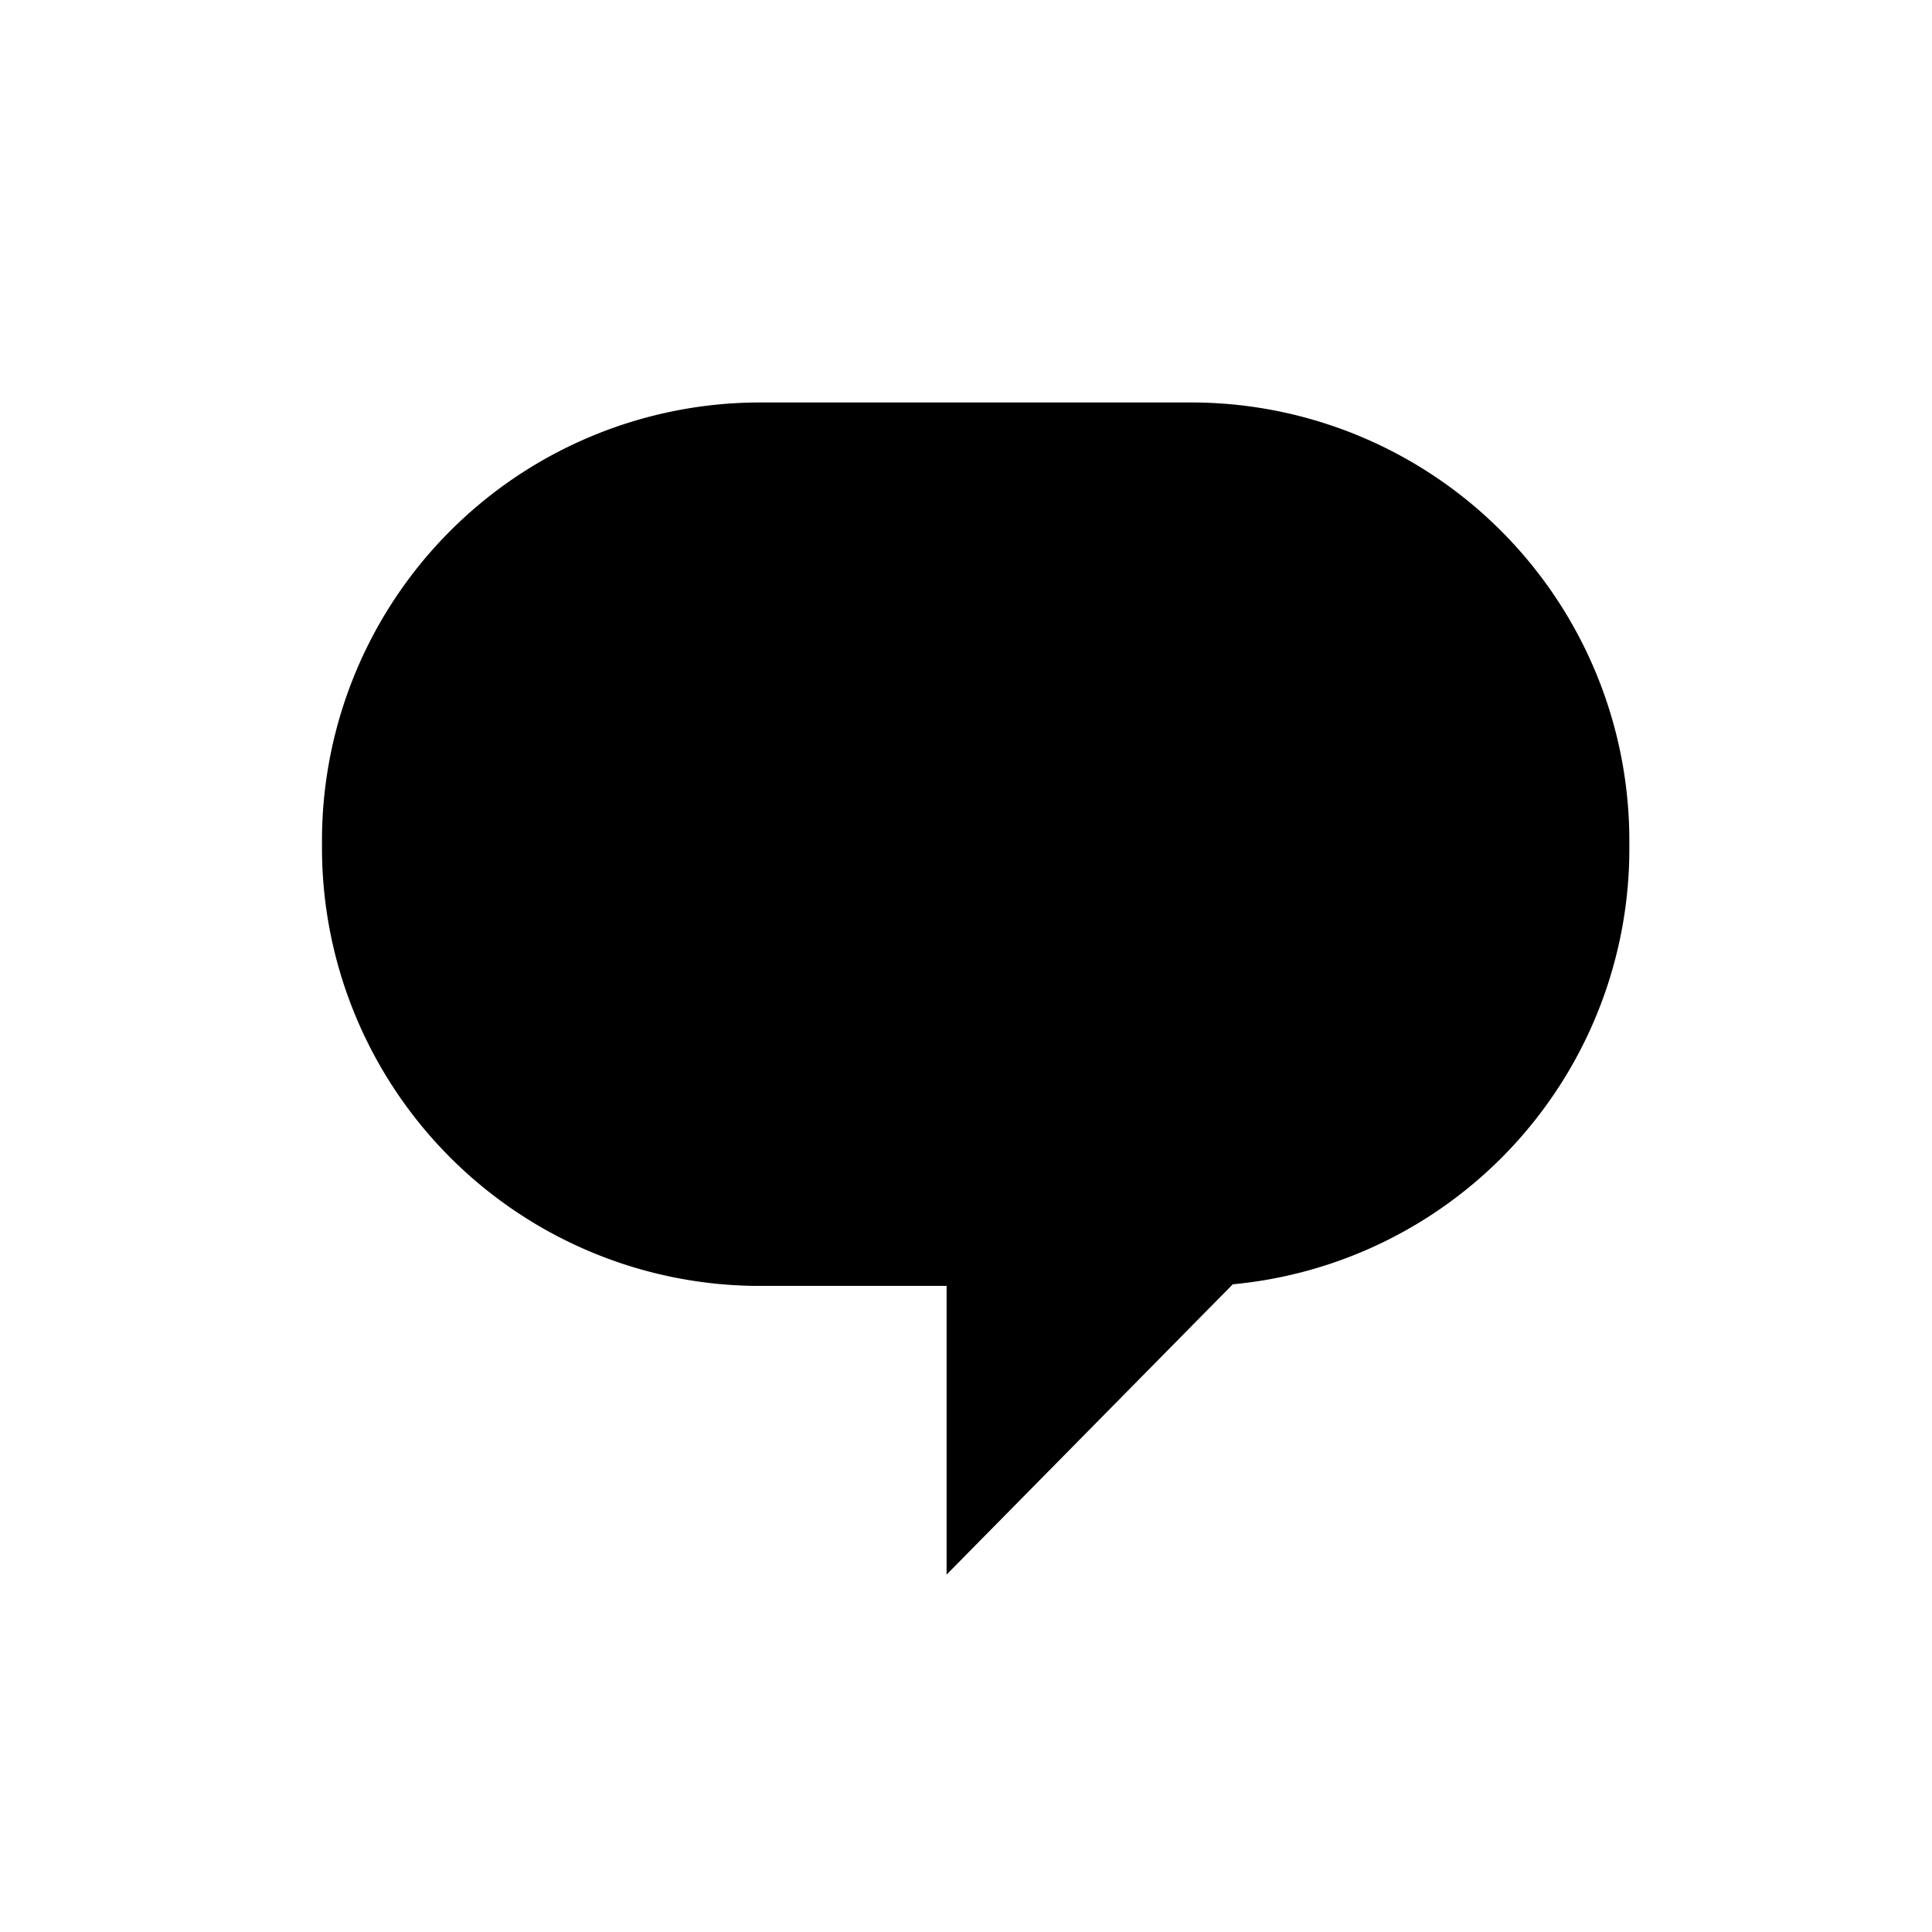
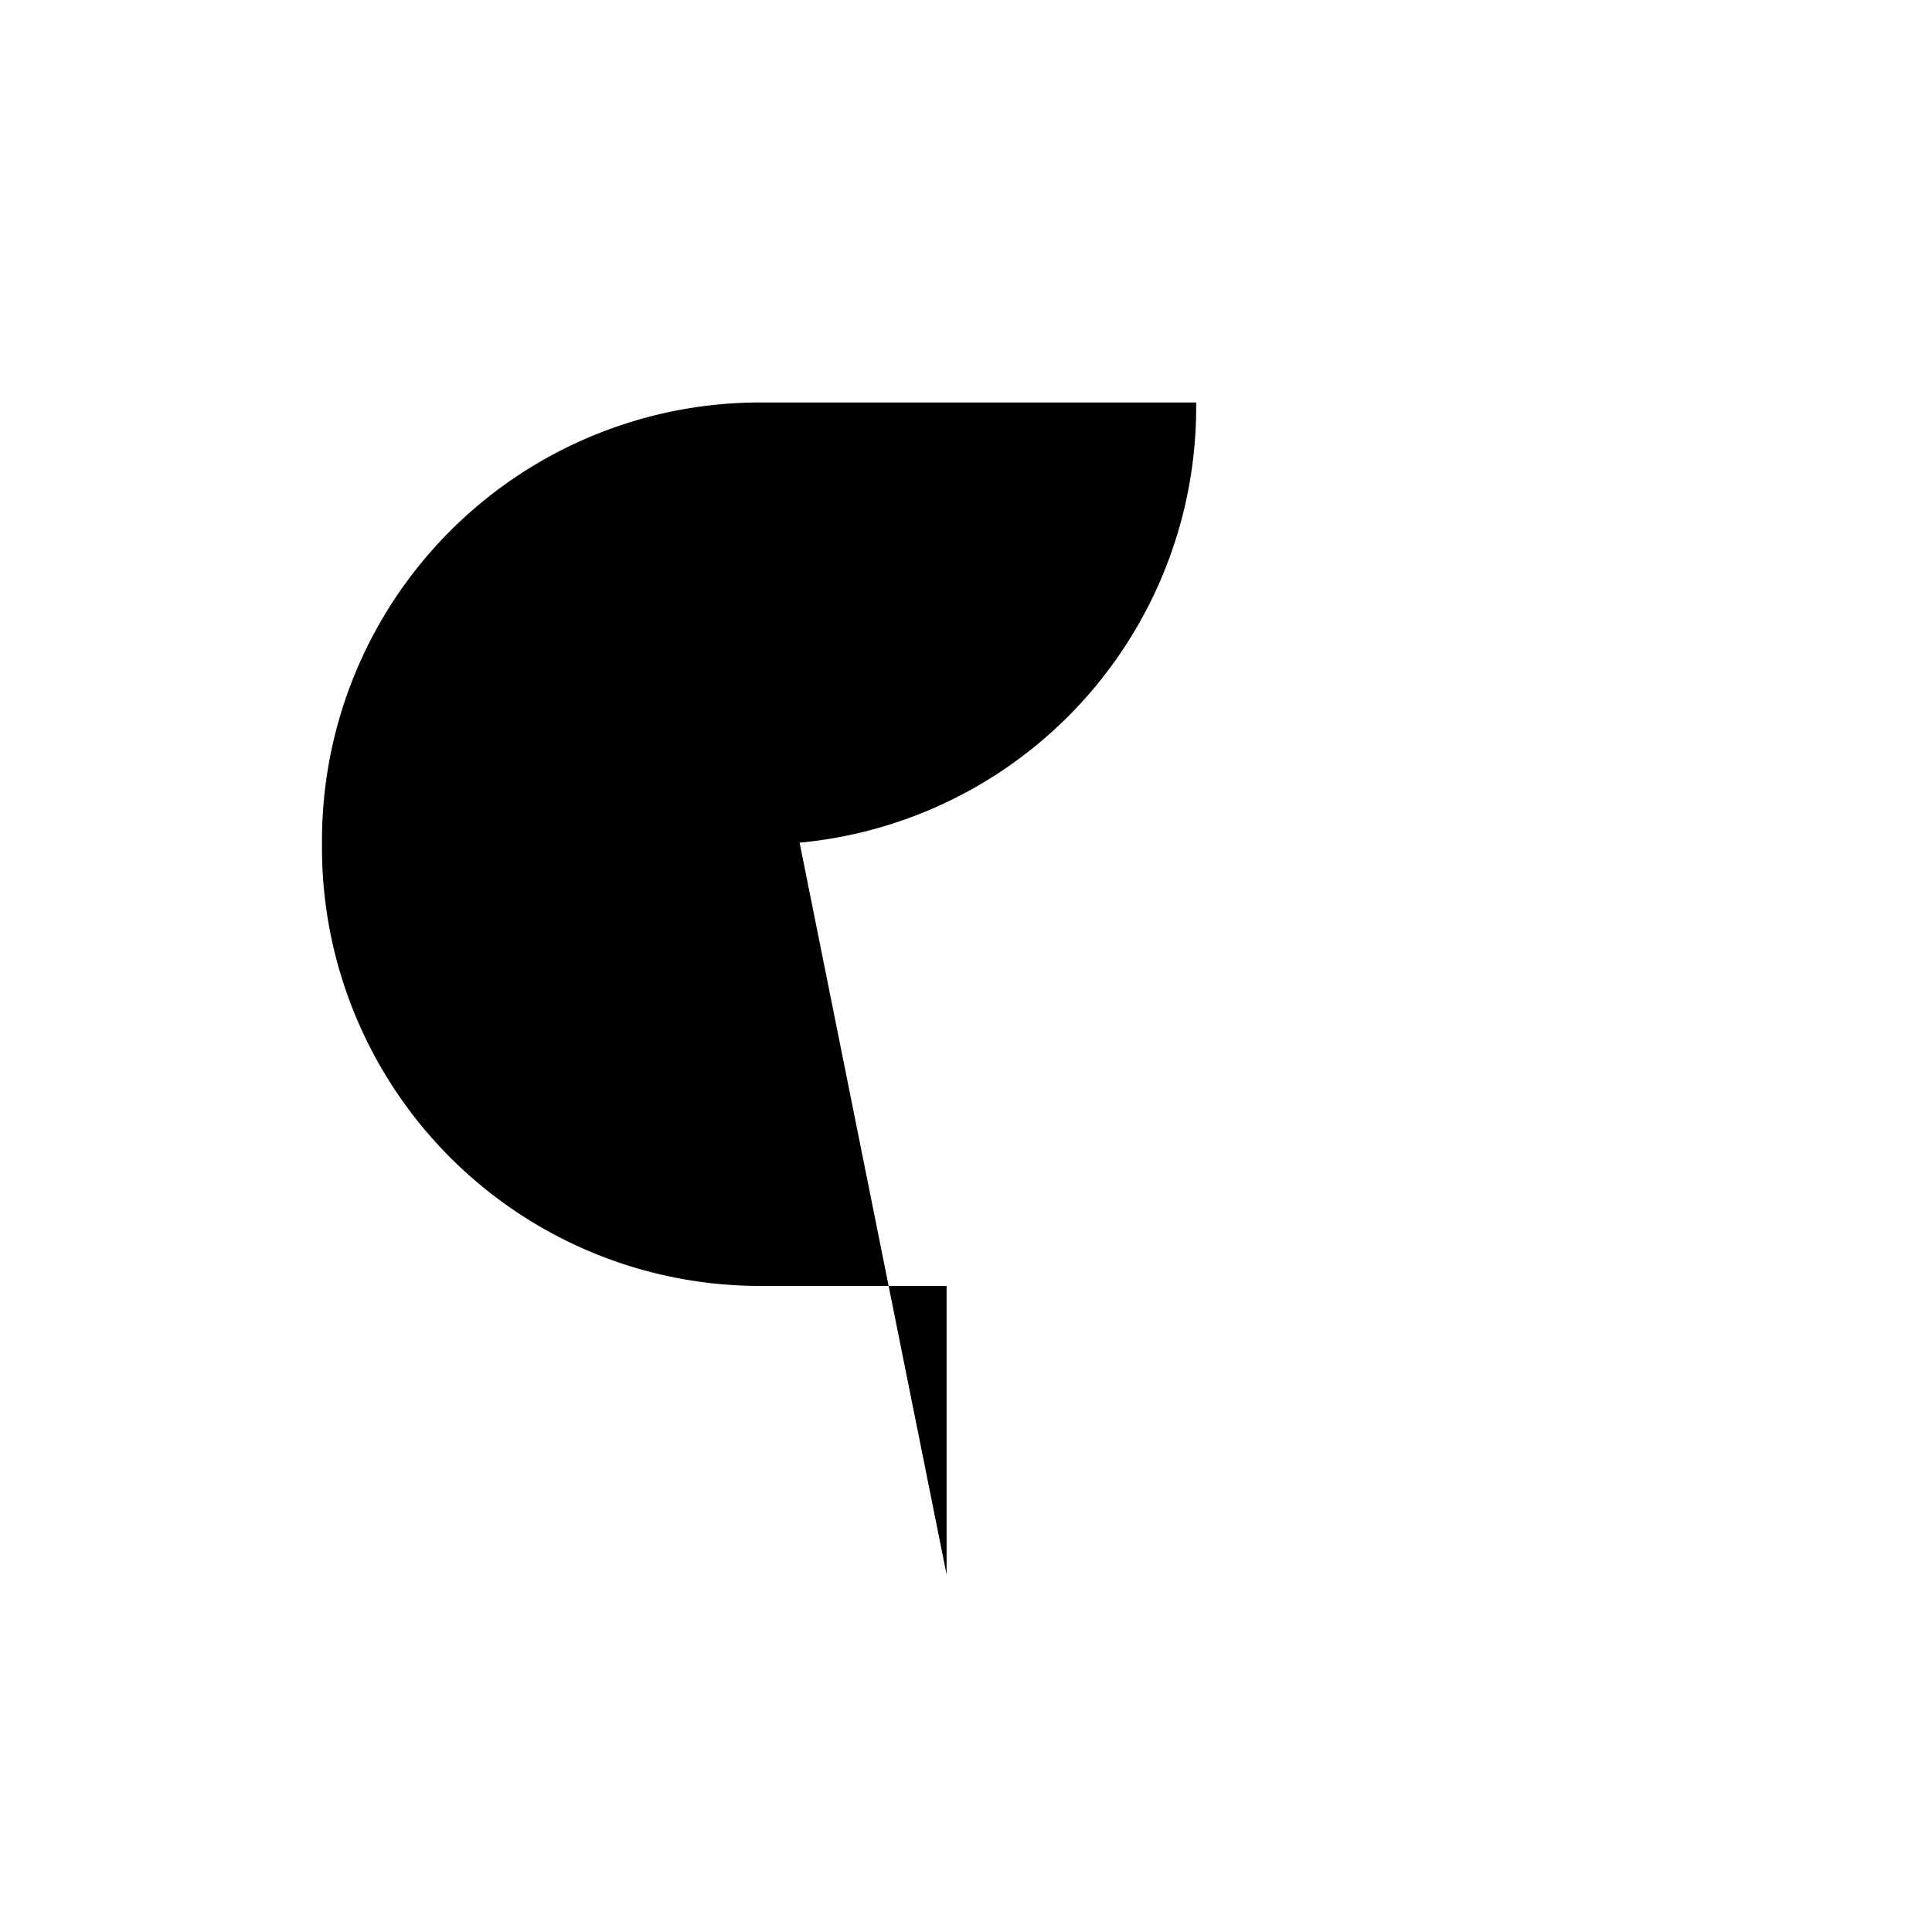
<svg xmlns="http://www.w3.org/2000/svg" width="24" height="24" viewBox="0 0 24 24">
  <g id="Group_208" data-name="Group 208" transform="translate(-508 -4848)">
-     <path id="Union_1" data-name="Union 1" d="M7.759,10.974H5.382A5.443,5.443,0,0,1,0,5.486,5.443,5.443,0,0,1,5.382,0h5.477A5.443,5.443,0,0,1,16.24,5.486a5.433,5.433,0,0,1-4.926,5.468L7.759,14.56Z" transform="translate(512 4853)" />
-     <rect id="Rectangle_227" data-name="Rectangle 227" width="24" height="24" transform="translate(508 4848)" fill="none" />
+     <path id="Union_1" data-name="Union 1" d="M7.759,10.974H5.382A5.443,5.443,0,0,1,0,5.486,5.443,5.443,0,0,1,5.382,0h5.477a5.433,5.433,0,0,1-4.926,5.468L7.759,14.56Z" transform="translate(512 4853)" />
  </g>
</svg>